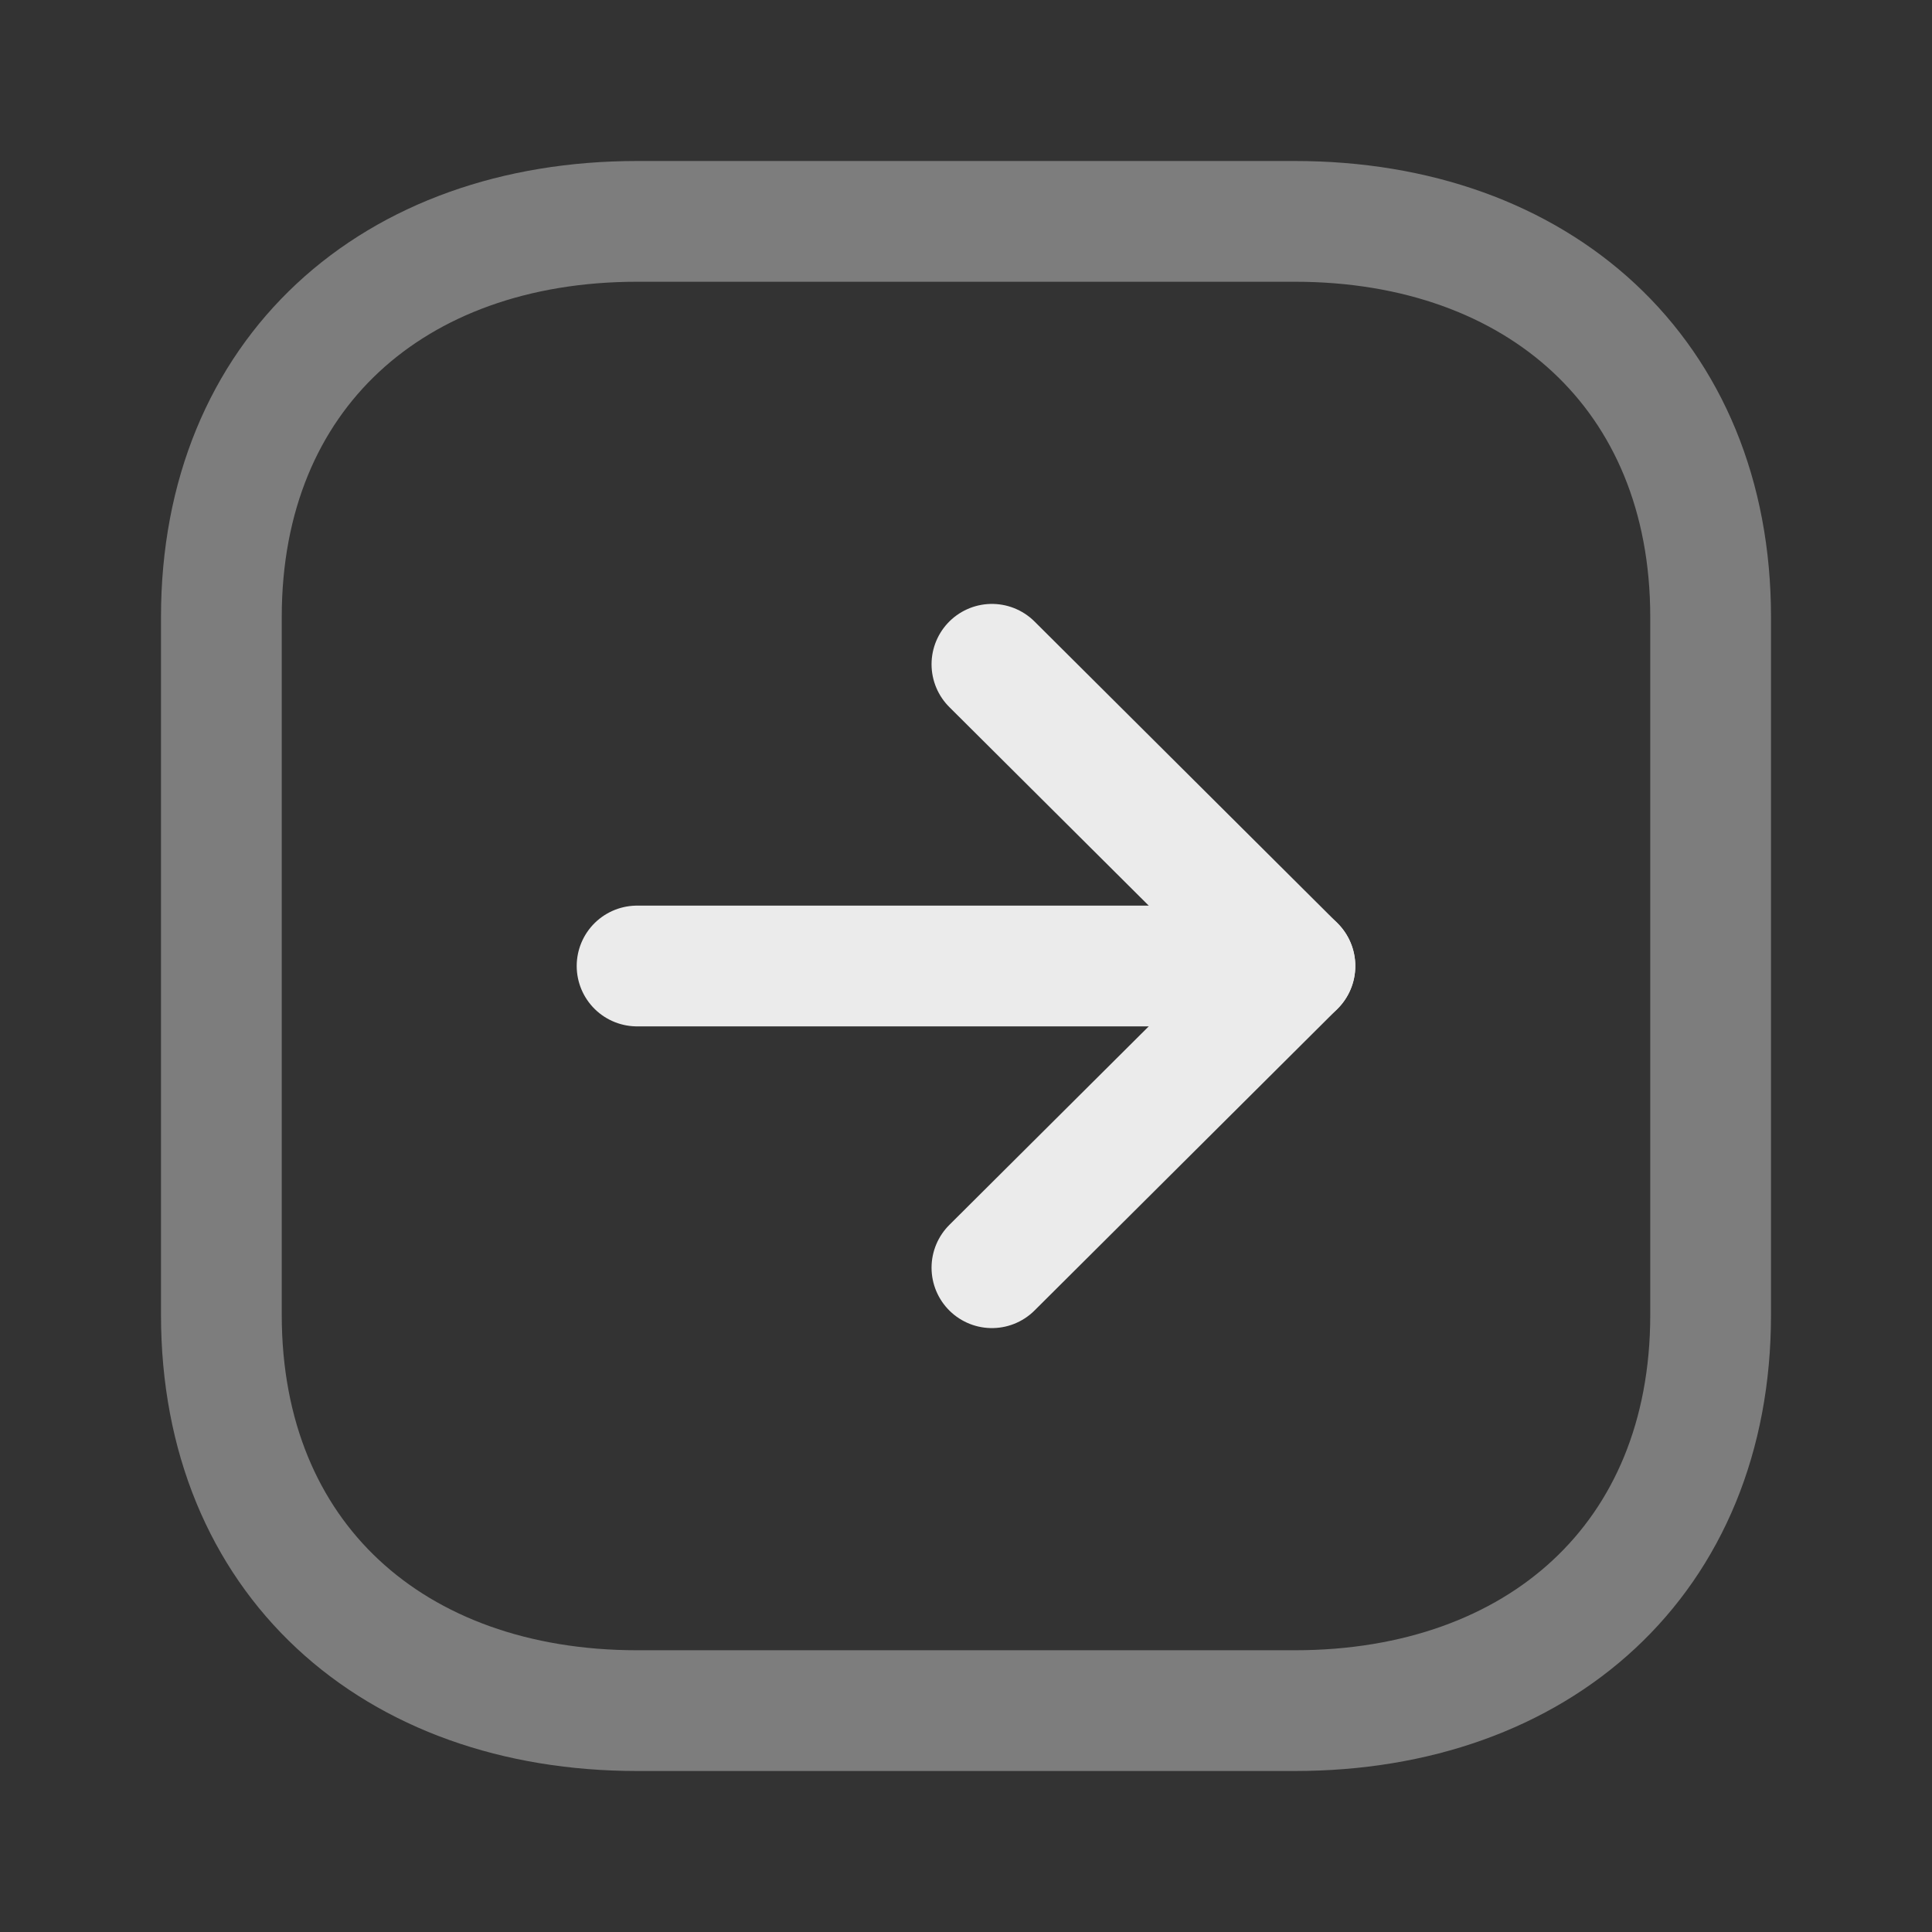
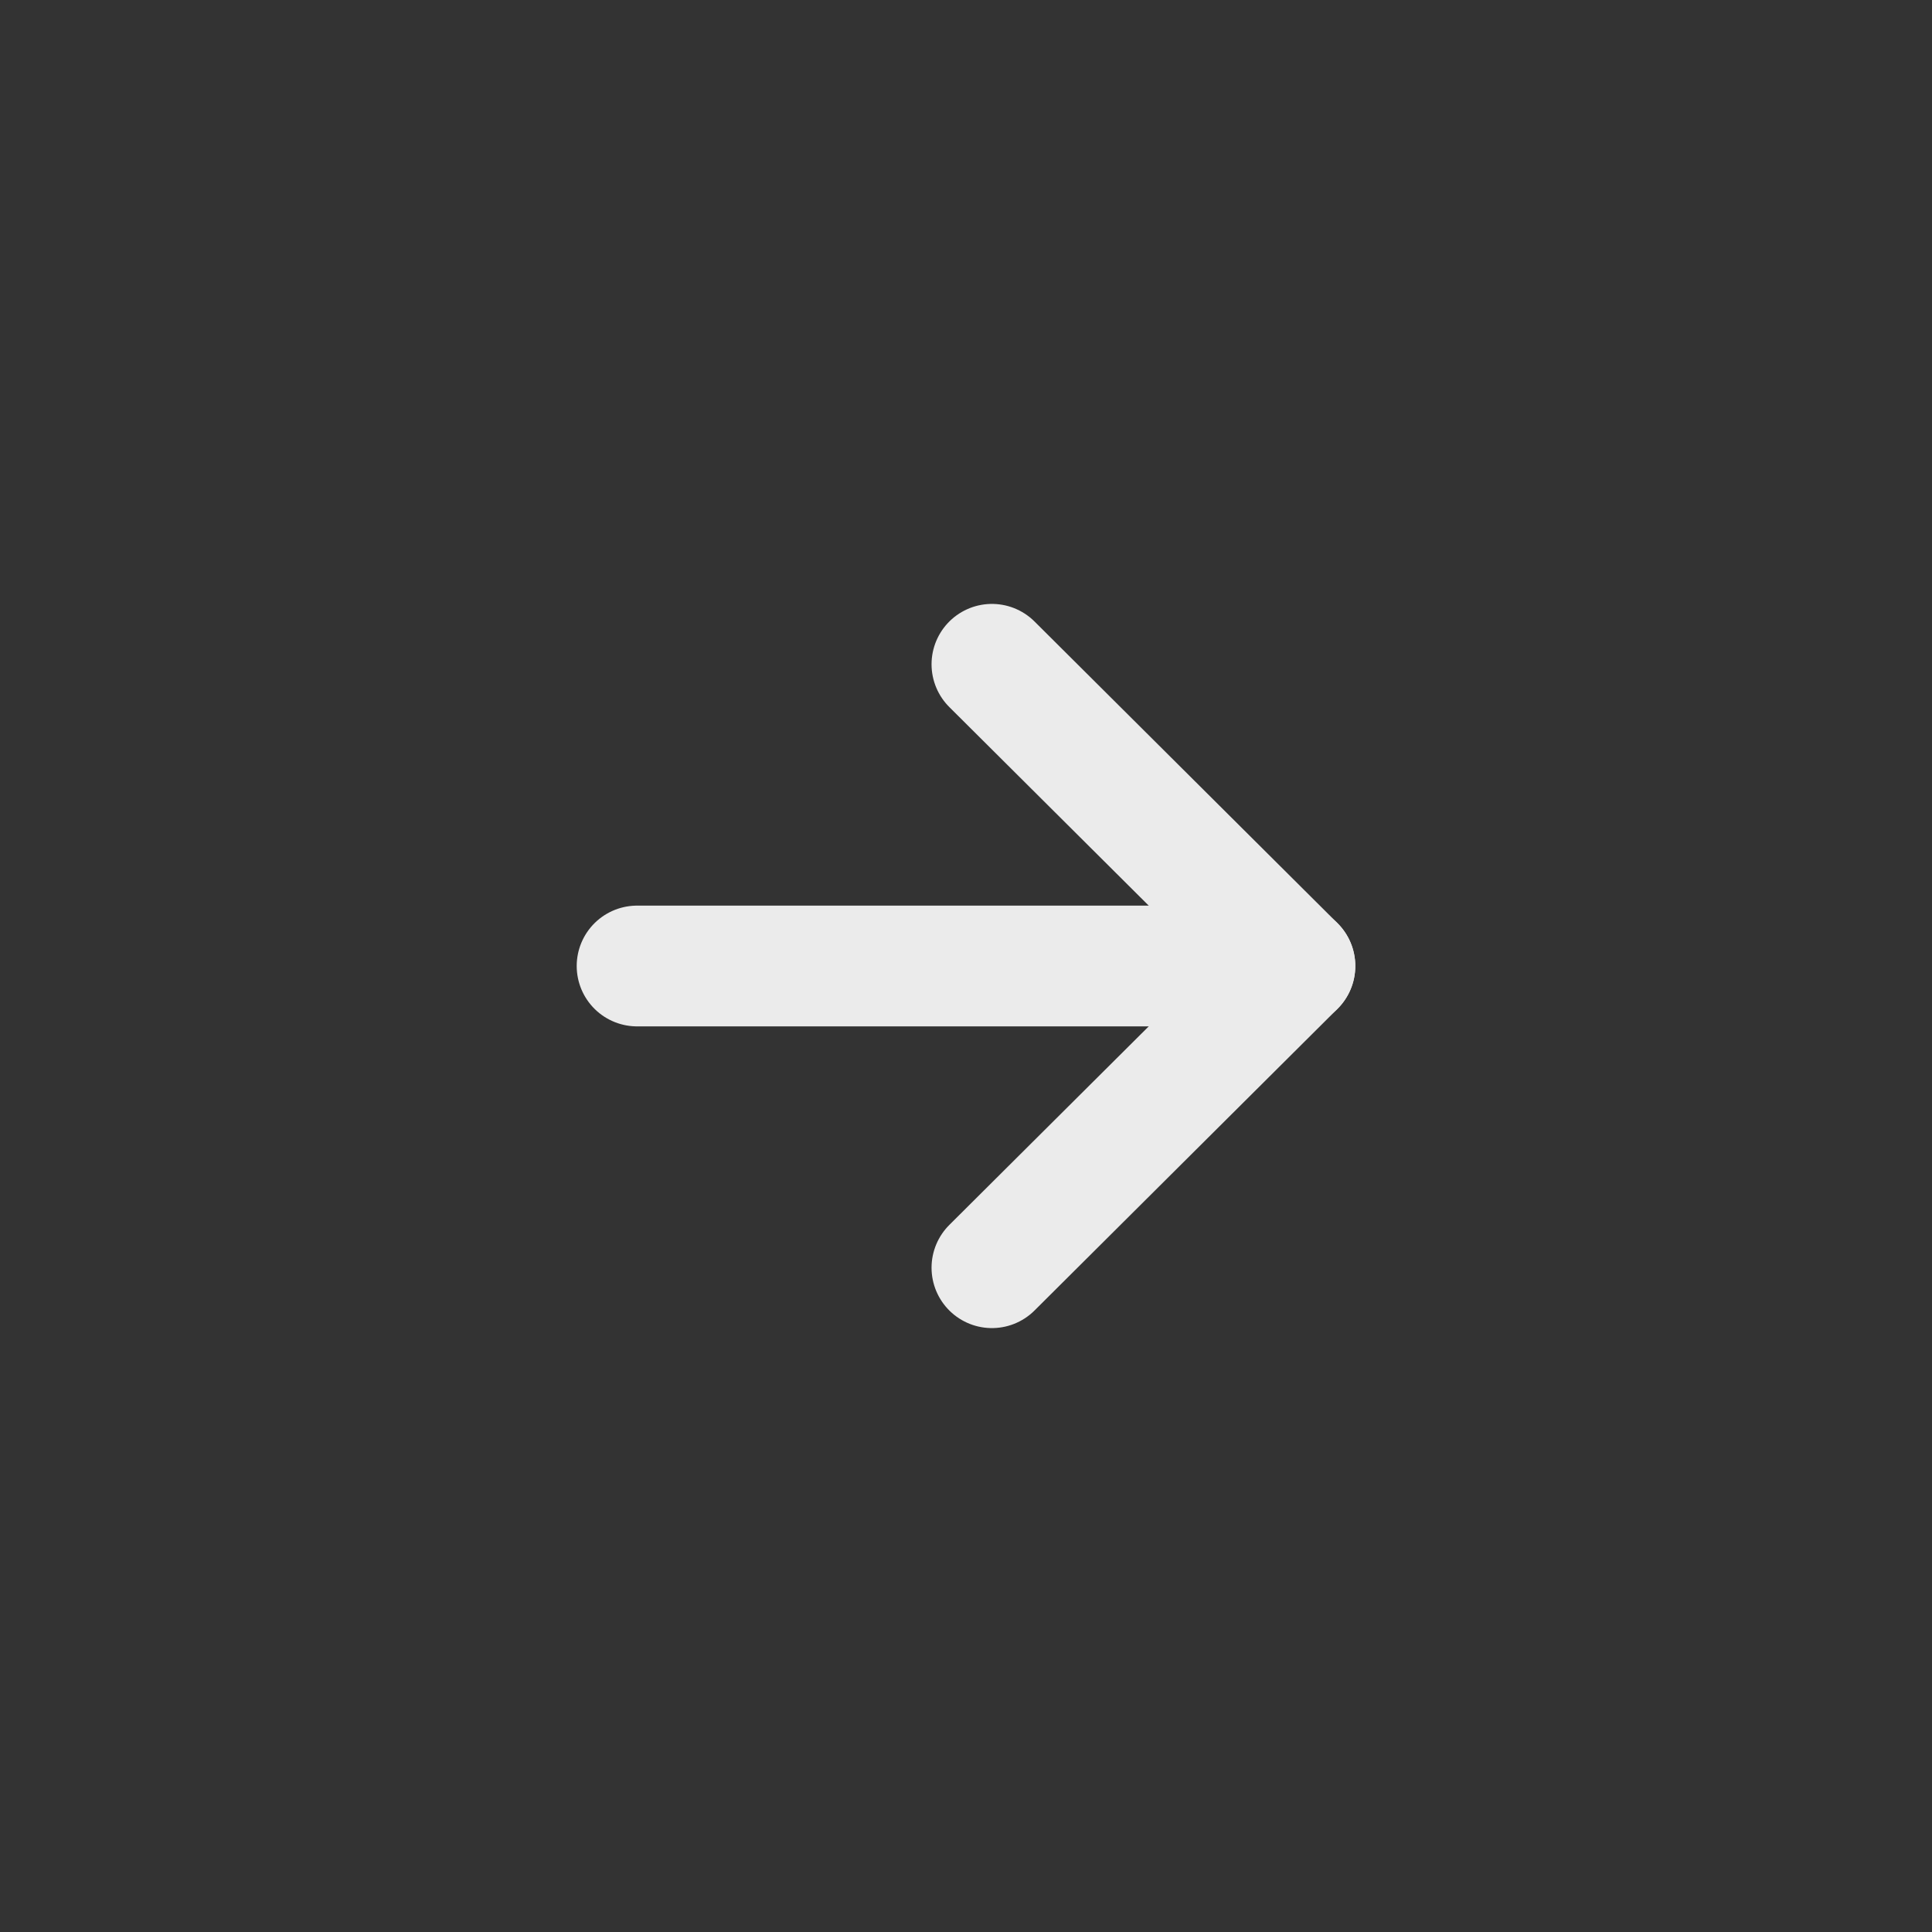
<svg xmlns="http://www.w3.org/2000/svg" viewBox="0 0 24 24" fill="none">
  <rect x="0" y="0" width="24" height="24" fill="#333333" stroke="none" />
  <g id="SVGRepo_bgCarrier" stroke-width="0" />
  <g id="SVGRepo_tracerCarrier" stroke-linecap="round" stroke-linejoin="round" />
  <g id="SVGRepo_iconCarrier">
-     <path opacity="0.4" fill-rule="evenodd" clip-rule="evenodd" d="M21.25 16.334V7.665C21.25 4.645 19.111 2.75 16.084 2.75H7.916C4.889 2.75 2.75 4.635 2.75 7.665L2.75 16.334C2.75 19.364 4.889 21.25 7.916 21.25H16.084C19.111 21.25 21.25 19.364 21.25 16.334Z" stroke="#ebebeb" stroke-width="1.5" stroke-linecap="round" stroke-linejoin="round" />
    <path d="M16.086 12H7.914" stroke="#ebebeb" stroke-width="1.5" stroke-linecap="round" stroke-linejoin="round" />
    <path d="M12.322 8.252L16.086 12L12.322 15.748" stroke="#ebebeb" stroke-width="1.5" stroke-linecap="round" stroke-linejoin="round" />
  </g>
</svg>